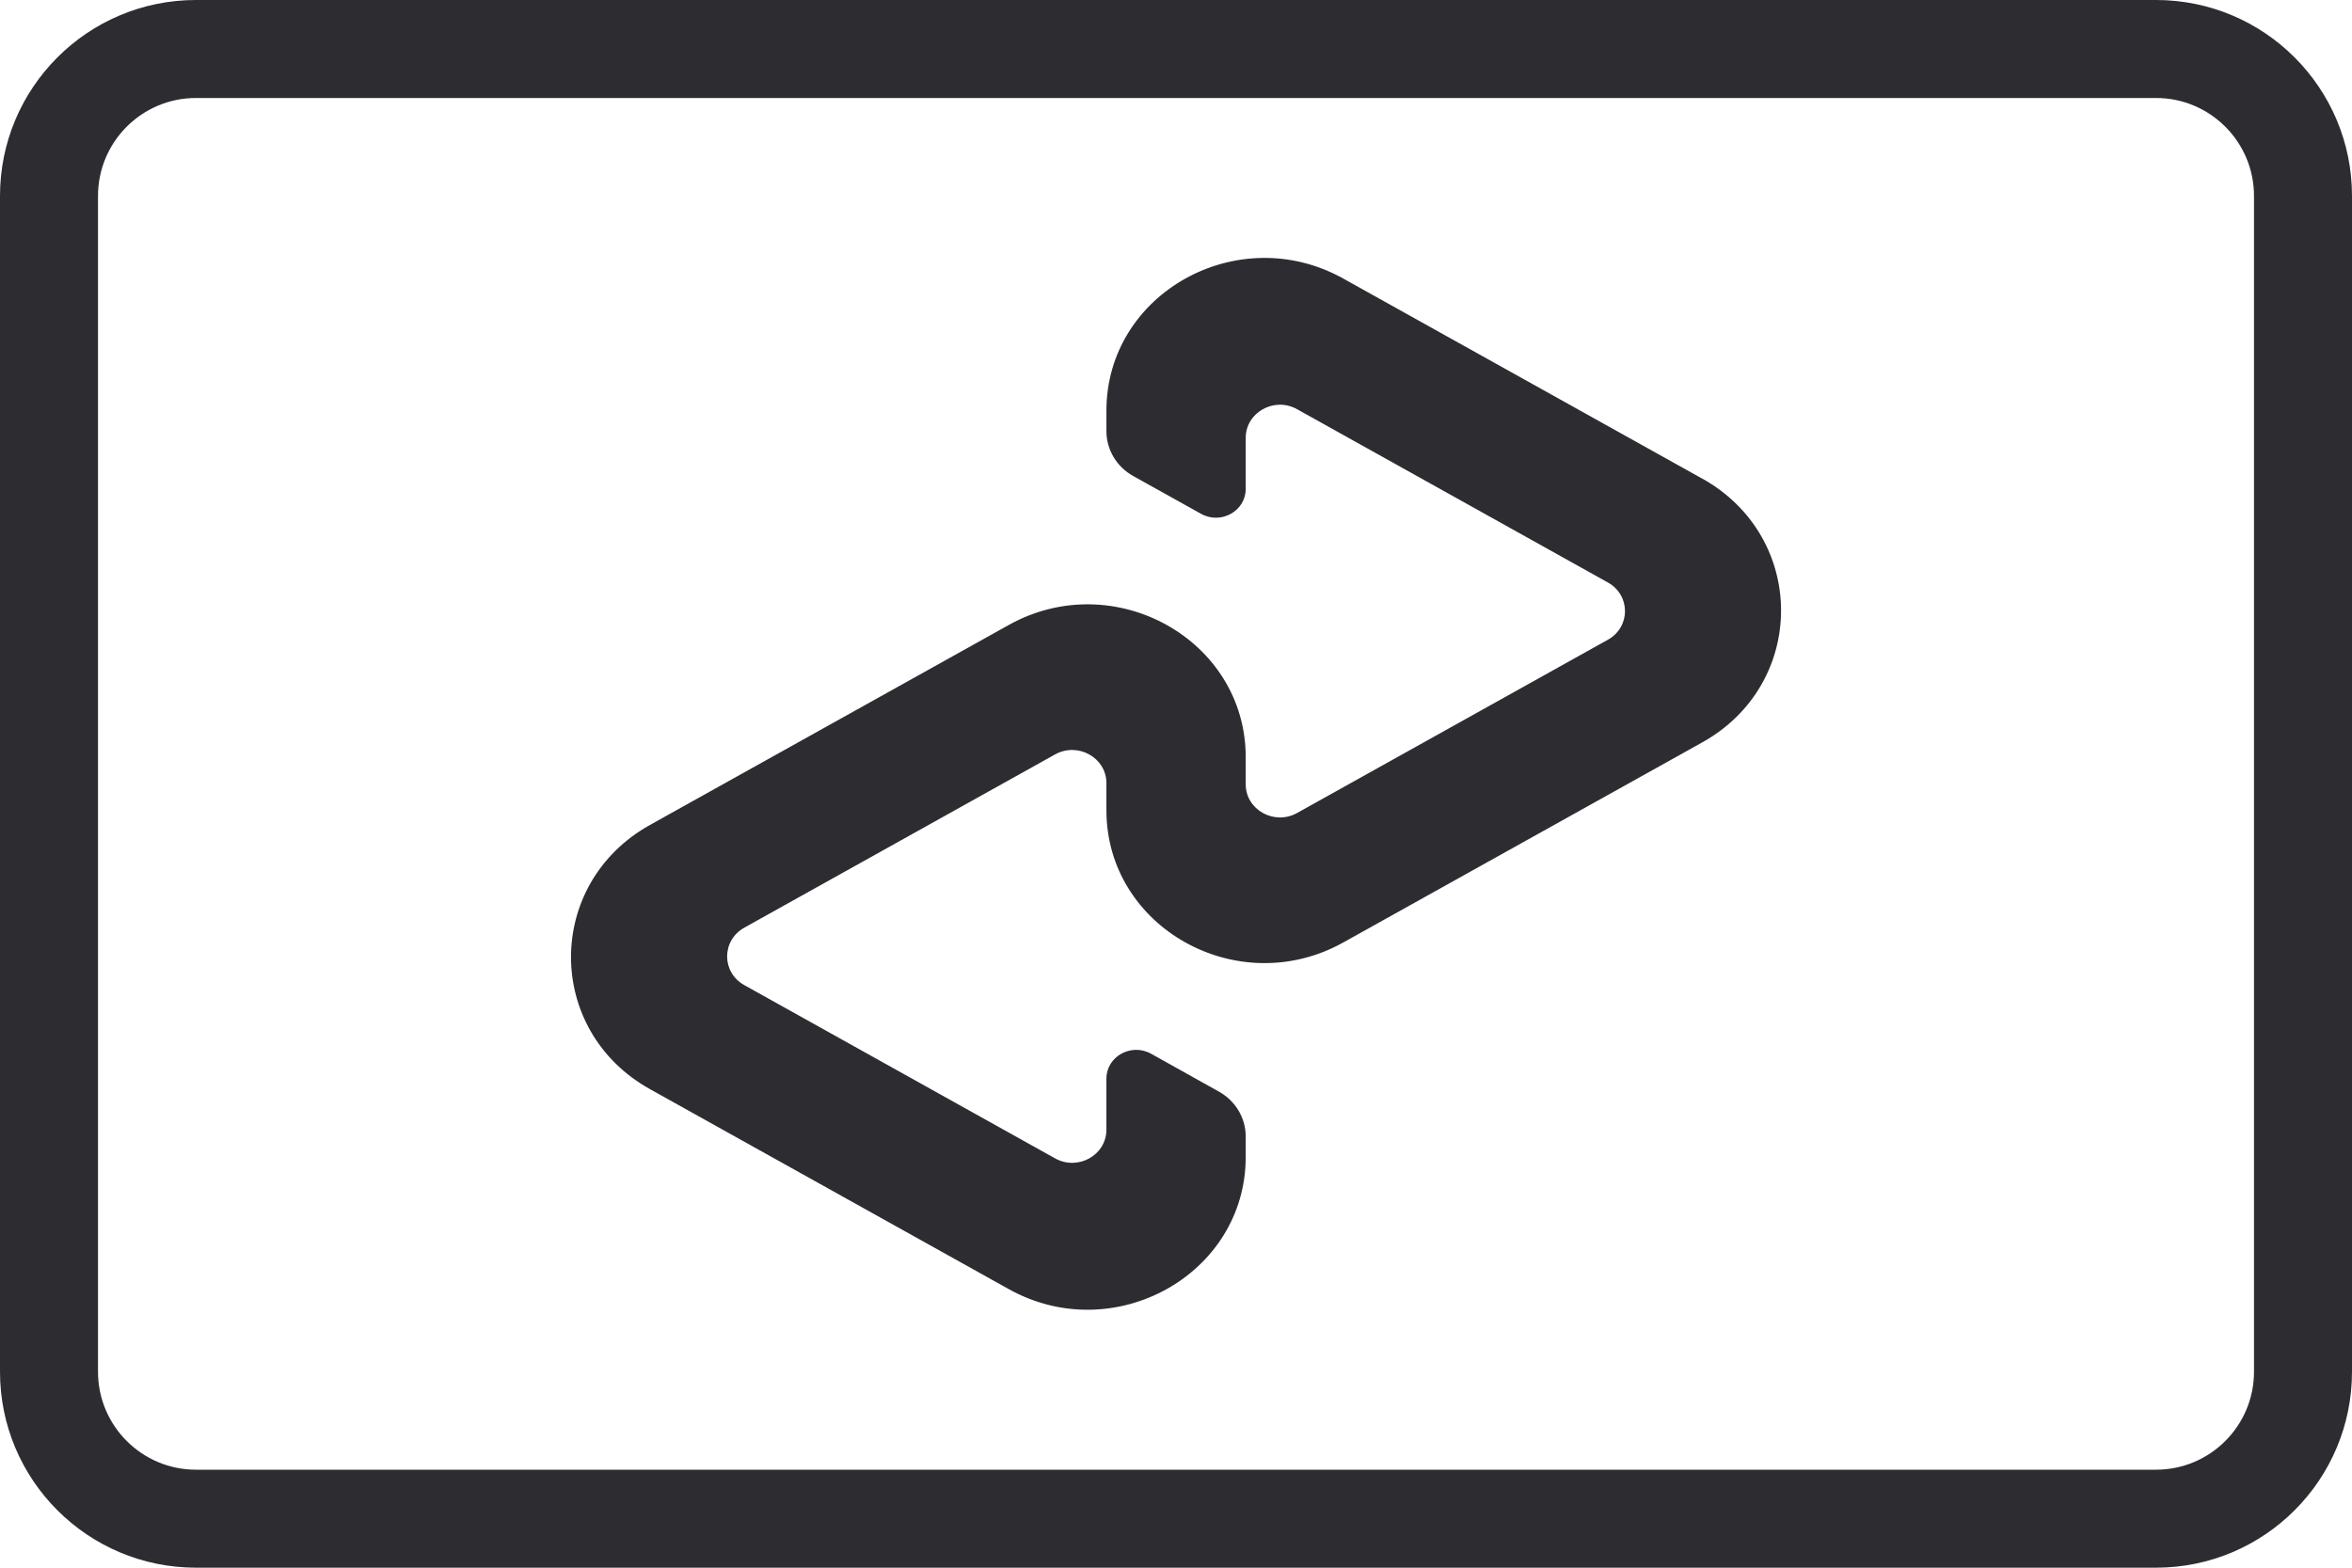
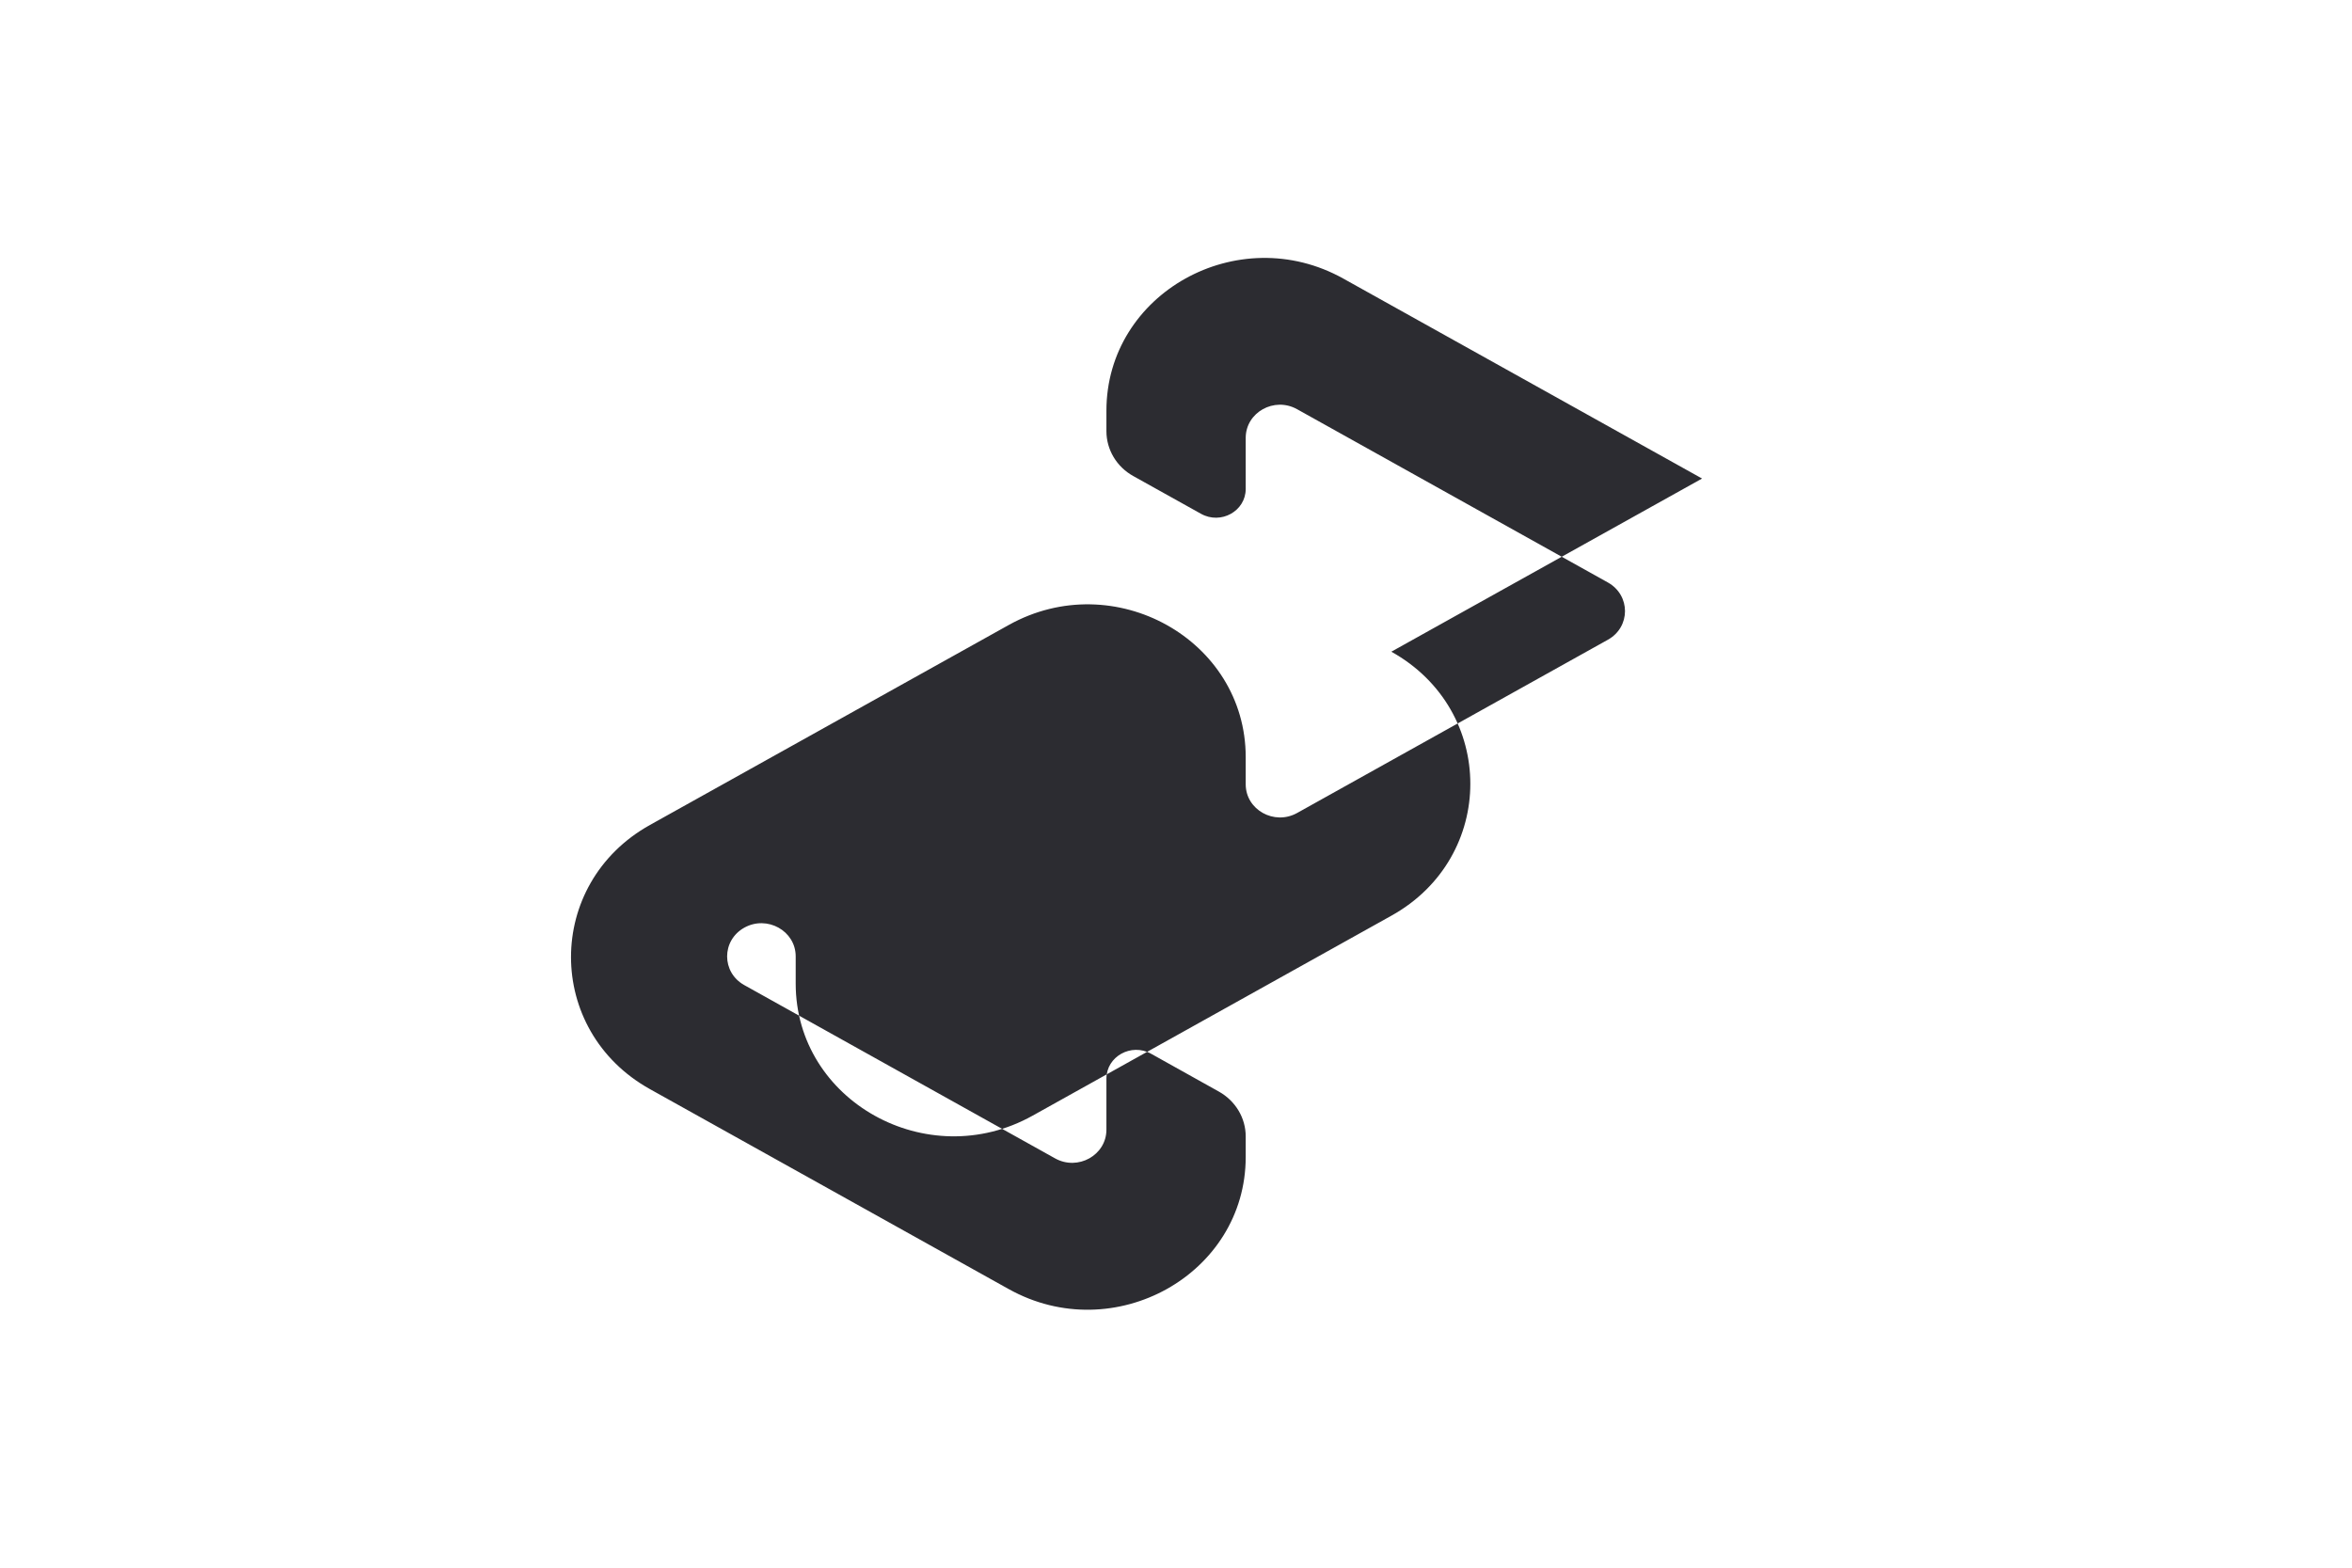
<svg xmlns="http://www.w3.org/2000/svg" xmlns:ns1="http://sodipodi.sourceforge.net/DTD/sodipodi-0.dtd" xmlns:ns2="http://www.inkscape.org/namespaces/inkscape" width="36px" height="24px" viewBox="0 0 36 24" version="1.1" id="svg867" ns1:docname="afterpay.svg" ns2:version="0.92.3 (2405546, 2018-03-11)">
  <defs id="defs871">
    <style id="style884">.cls-1{fill:#373737;}.cls-2{fill:#2778b3;}.cls-3{fill:#074578;}</style>
  </defs>
  <ns1:namedview pagecolor="#ffffff" bordercolor="#666666" borderopacity="1" objecttolerance="10" gridtolerance="10" guidetolerance="10" ns2:pageopacity="0" ns2:pageshadow="2" ns2:window-width="3840" ns2:window-height="2050" id="namedview869" showgrid="false" ns2:zoom="13.037281" ns2:cx="-2.4783503" ns2:cy="-7.4064254" ns2:window-x="-12" ns2:window-y="-12" ns2:window-maximized="1" ns2:current-layer="Card" />
  <title id="title845">mastercard</title>
  <desc id="desc847">Created with Sketch.</desc>
  <g id="3---UI-Kit" stroke="none" stroke-width="1" fill="none" fill-rule="evenodd">
    <g id="Site/Footer" transform="translate(-1248, -348)">
      <g id="Footer" transform="translate(0, 256)">
        <g id="Imprint" transform="translate(0, 69)">
          <g id="Card" transform="translate(1204, 23)">
-             <rect style="opacity:0;fill:#ffffff" rx="3" height="24" width="36" y="0" x="44" id="card_bg" />
-             <path style="fill:#2c2c31" ns2:connector-curvature="0" id="card_bg-2" d="m 77,1.5 c 0.828,0 1.5,0.672 1.5,1.5 v 18 c 0,0.828 -0.672,1.5 -1.5,1.5 H 47 c -0.828,0 -1.5,-0.672 -1.5,-1.5 V 3 C 45.5,2.172 46.172,1.5 47,1.5 Z M 77,0 H 47 c -1.657,0 -3,1.343 -3,3 v 18 c 0,1.657 1.343,3 3,3 h 30 c 1.657,0 3,-1.343 3,-3 V 3 C 80,1.343 78.657,0 77,0 Z" />
-             <path style="fill:#2c2c31;fill-opacity:1;stroke-width:0.112" ns2:connector-curvature="0" class="cls-2" d="M 70.052,7.326 64.561,4.265 C 62.949,3.366 60.935,4.489 60.935,6.287 v 0.314 c 0,0.284 0.157,0.546 0.411,0.687 l 1.037,0.578 c 0.304,0.17 0.684,-0.042 0.684,-0.381 V 6.704 c 0,-0.391 0.437,-0.635 0.787,-0.439 l 4.756,2.652 c 0.35,0.195 0.35,0.683 0,0.877 l -4.756,2.652 c -0.35,0.195 -0.787,-0.049 -0.787,-0.439 v -0.416 c 0,-1.798 -2.014,-2.922 -3.627,-2.023 l -5.491,3.061 c -1.612,0.899 -1.612,3.147 0,4.045 l 5.491,3.061 c 1.611,0.898 3.627,-0.224 3.627,-2.023 v -0.314 c 0,-0.284 -0.157,-0.545 -0.411,-0.687 l -1.037,-0.579 c -0.304,-0.17 -0.684,0.042 -0.684,0.381 v 0.781 c 0,0.391 -0.437,0.635 -0.787,0.439 l -4.756,-2.652 c -0.35,-0.195 -0.35,-0.683 0,-0.879 l 4.756,-2.652 c 0.35,-0.195 0.787,0.049 0.787,0.439 v 0.416 c 0,1.798 2.014,2.922 3.626,2.023 l 5.491,-3.061 c 1.612,-0.896 1.612,-3.144 0,-4.042 z" id="path910" />
+             <path style="fill:#2c2c31;fill-opacity:1;stroke-width:0.112" ns2:connector-curvature="0" class="cls-2" d="M 70.052,7.326 64.561,4.265 C 62.949,3.366 60.935,4.489 60.935,6.287 v 0.314 c 0,0.284 0.157,0.546 0.411,0.687 l 1.037,0.578 c 0.304,0.17 0.684,-0.042 0.684,-0.381 V 6.704 c 0,-0.391 0.437,-0.635 0.787,-0.439 l 4.756,2.652 c 0.35,0.195 0.35,0.683 0,0.877 l -4.756,2.652 c -0.35,0.195 -0.787,-0.049 -0.787,-0.439 v -0.416 c 0,-1.798 -2.014,-2.922 -3.627,-2.023 l -5.491,3.061 c -1.612,0.899 -1.612,3.147 0,4.045 l 5.491,3.061 c 1.611,0.898 3.627,-0.224 3.627,-2.023 v -0.314 c 0,-0.284 -0.157,-0.545 -0.411,-0.687 l -1.037,-0.579 c -0.304,-0.17 -0.684,0.042 -0.684,0.381 v 0.781 c 0,0.391 -0.437,0.635 -0.787,0.439 l -4.756,-2.652 c -0.35,-0.195 -0.35,-0.683 0,-0.879 c 0.35,-0.195 0.787,0.049 0.787,0.439 v 0.416 c 0,1.798 2.014,2.922 3.626,2.023 l 5.491,-3.061 c 1.612,-0.896 1.612,-3.144 0,-4.042 z" id="path910" />
          </g>
        </g>
      </g>
    </g>
  </g>
</svg>